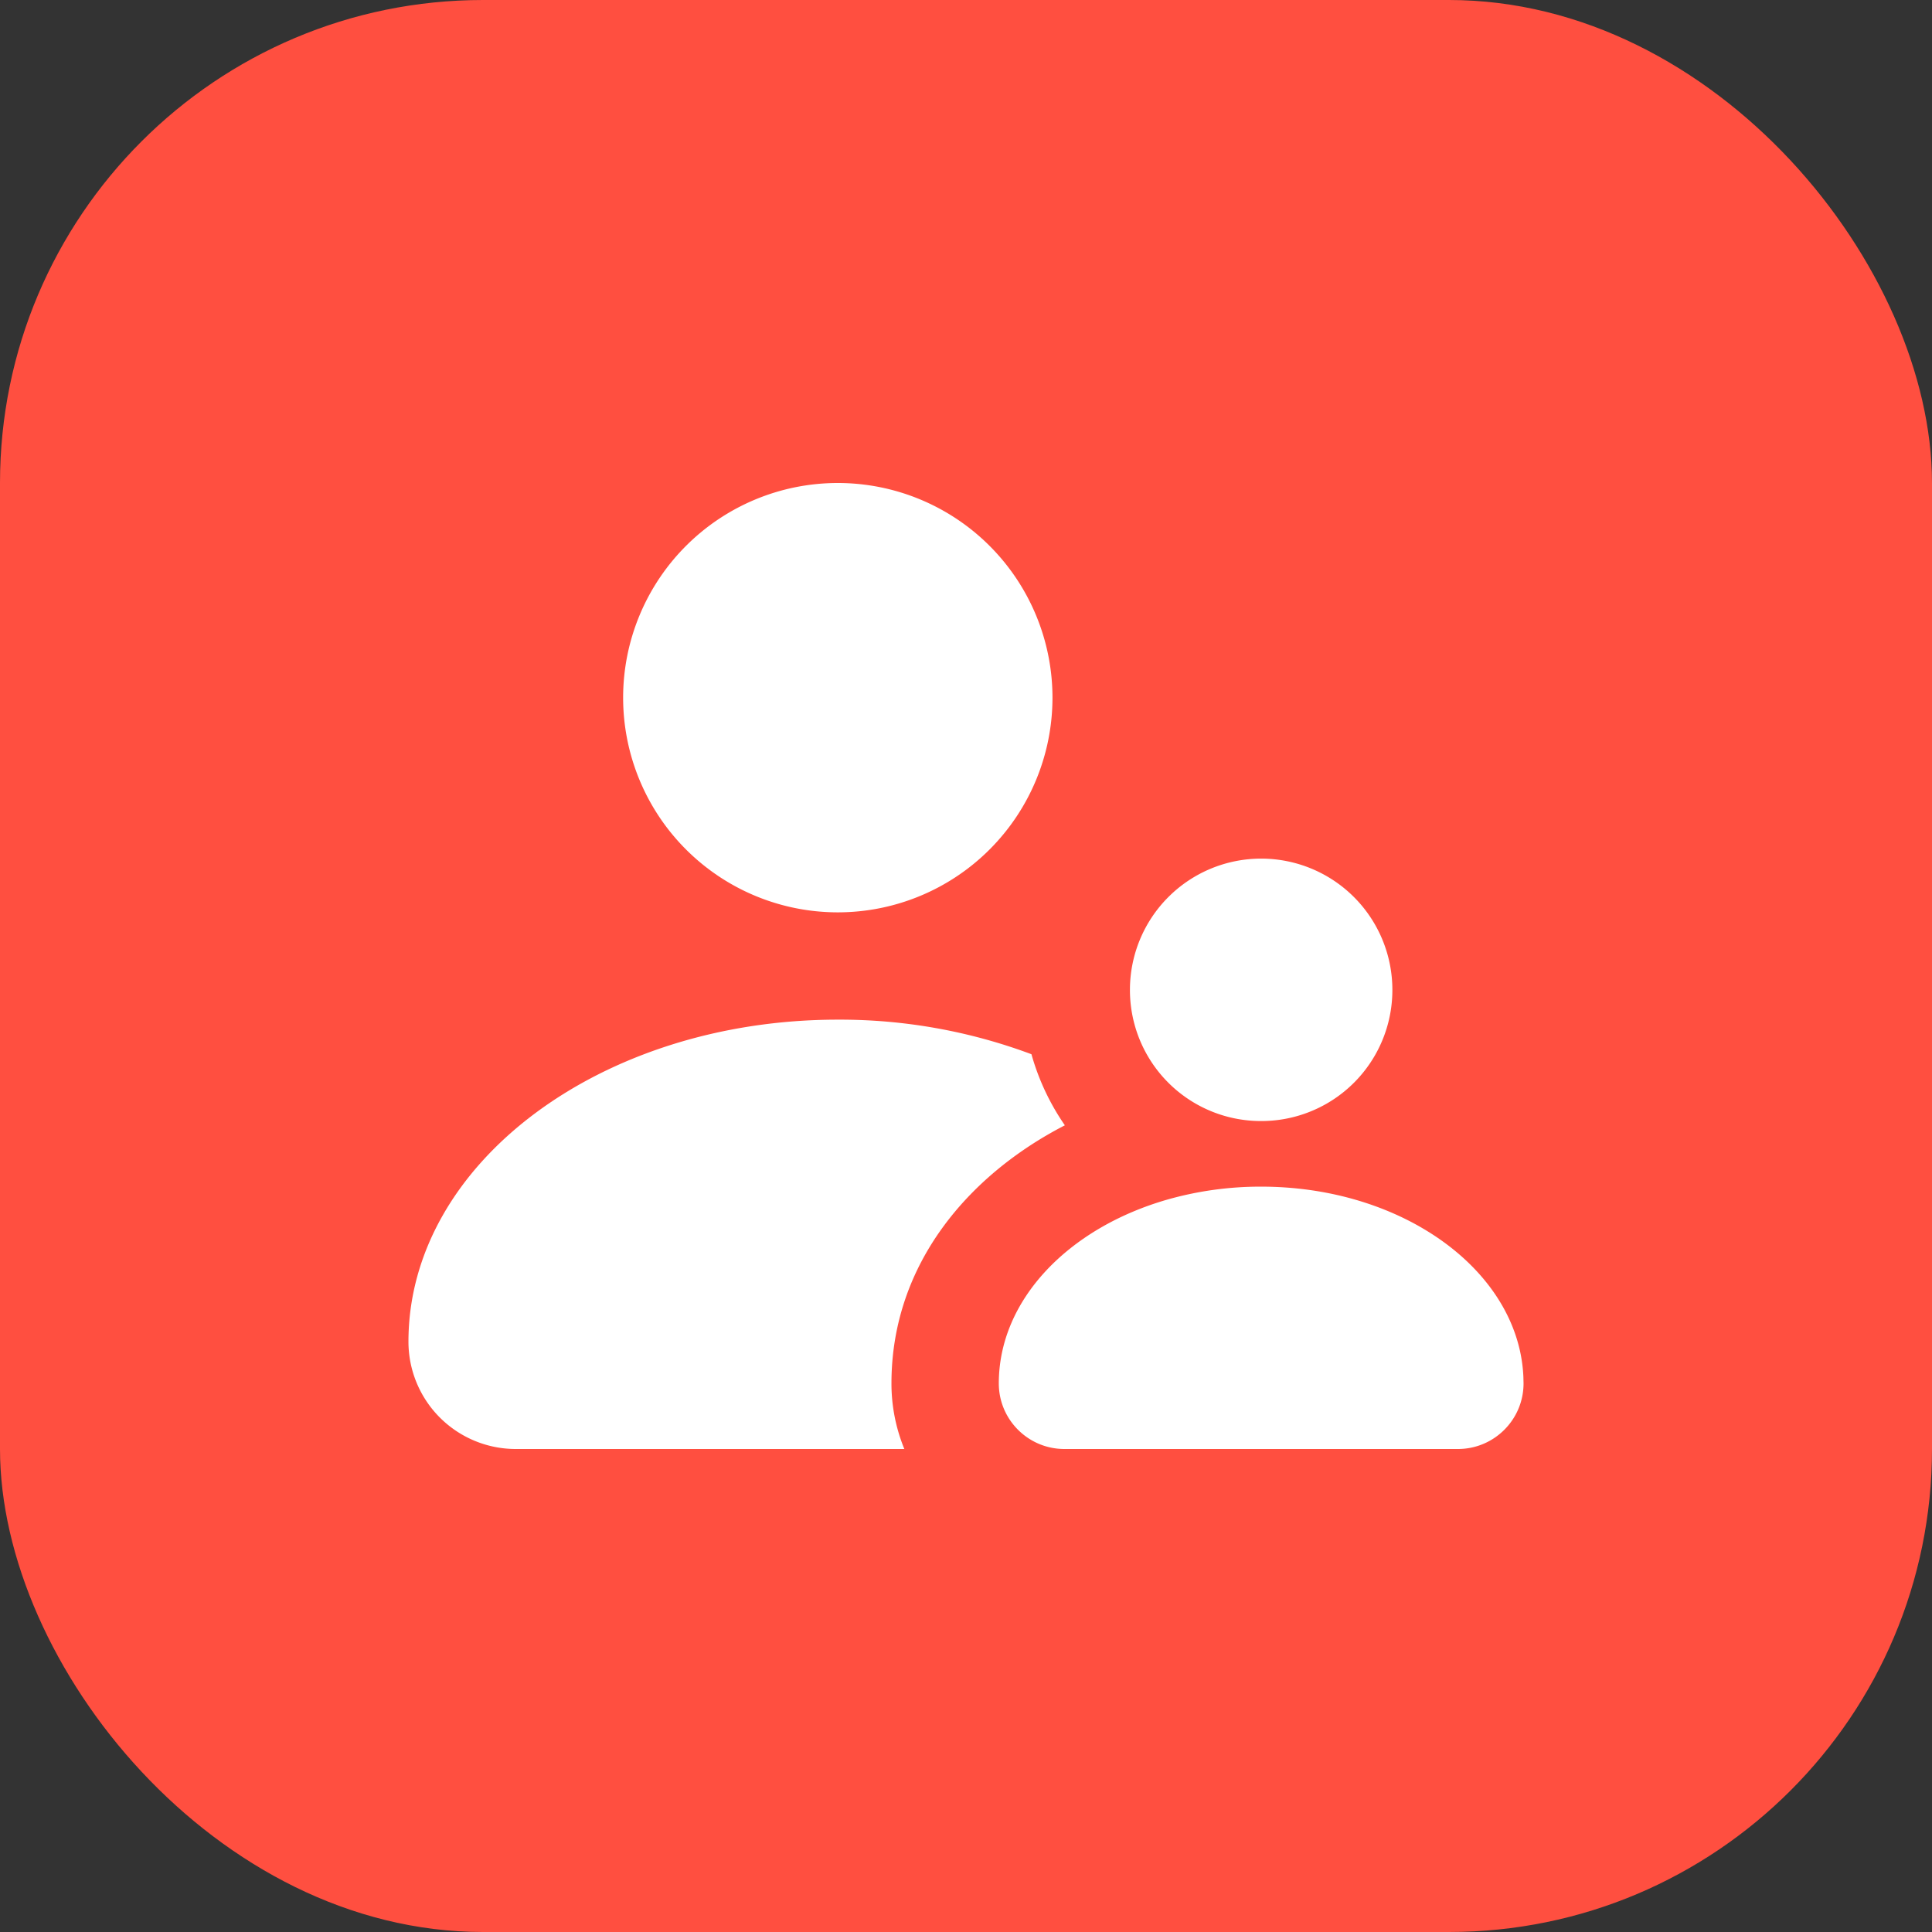
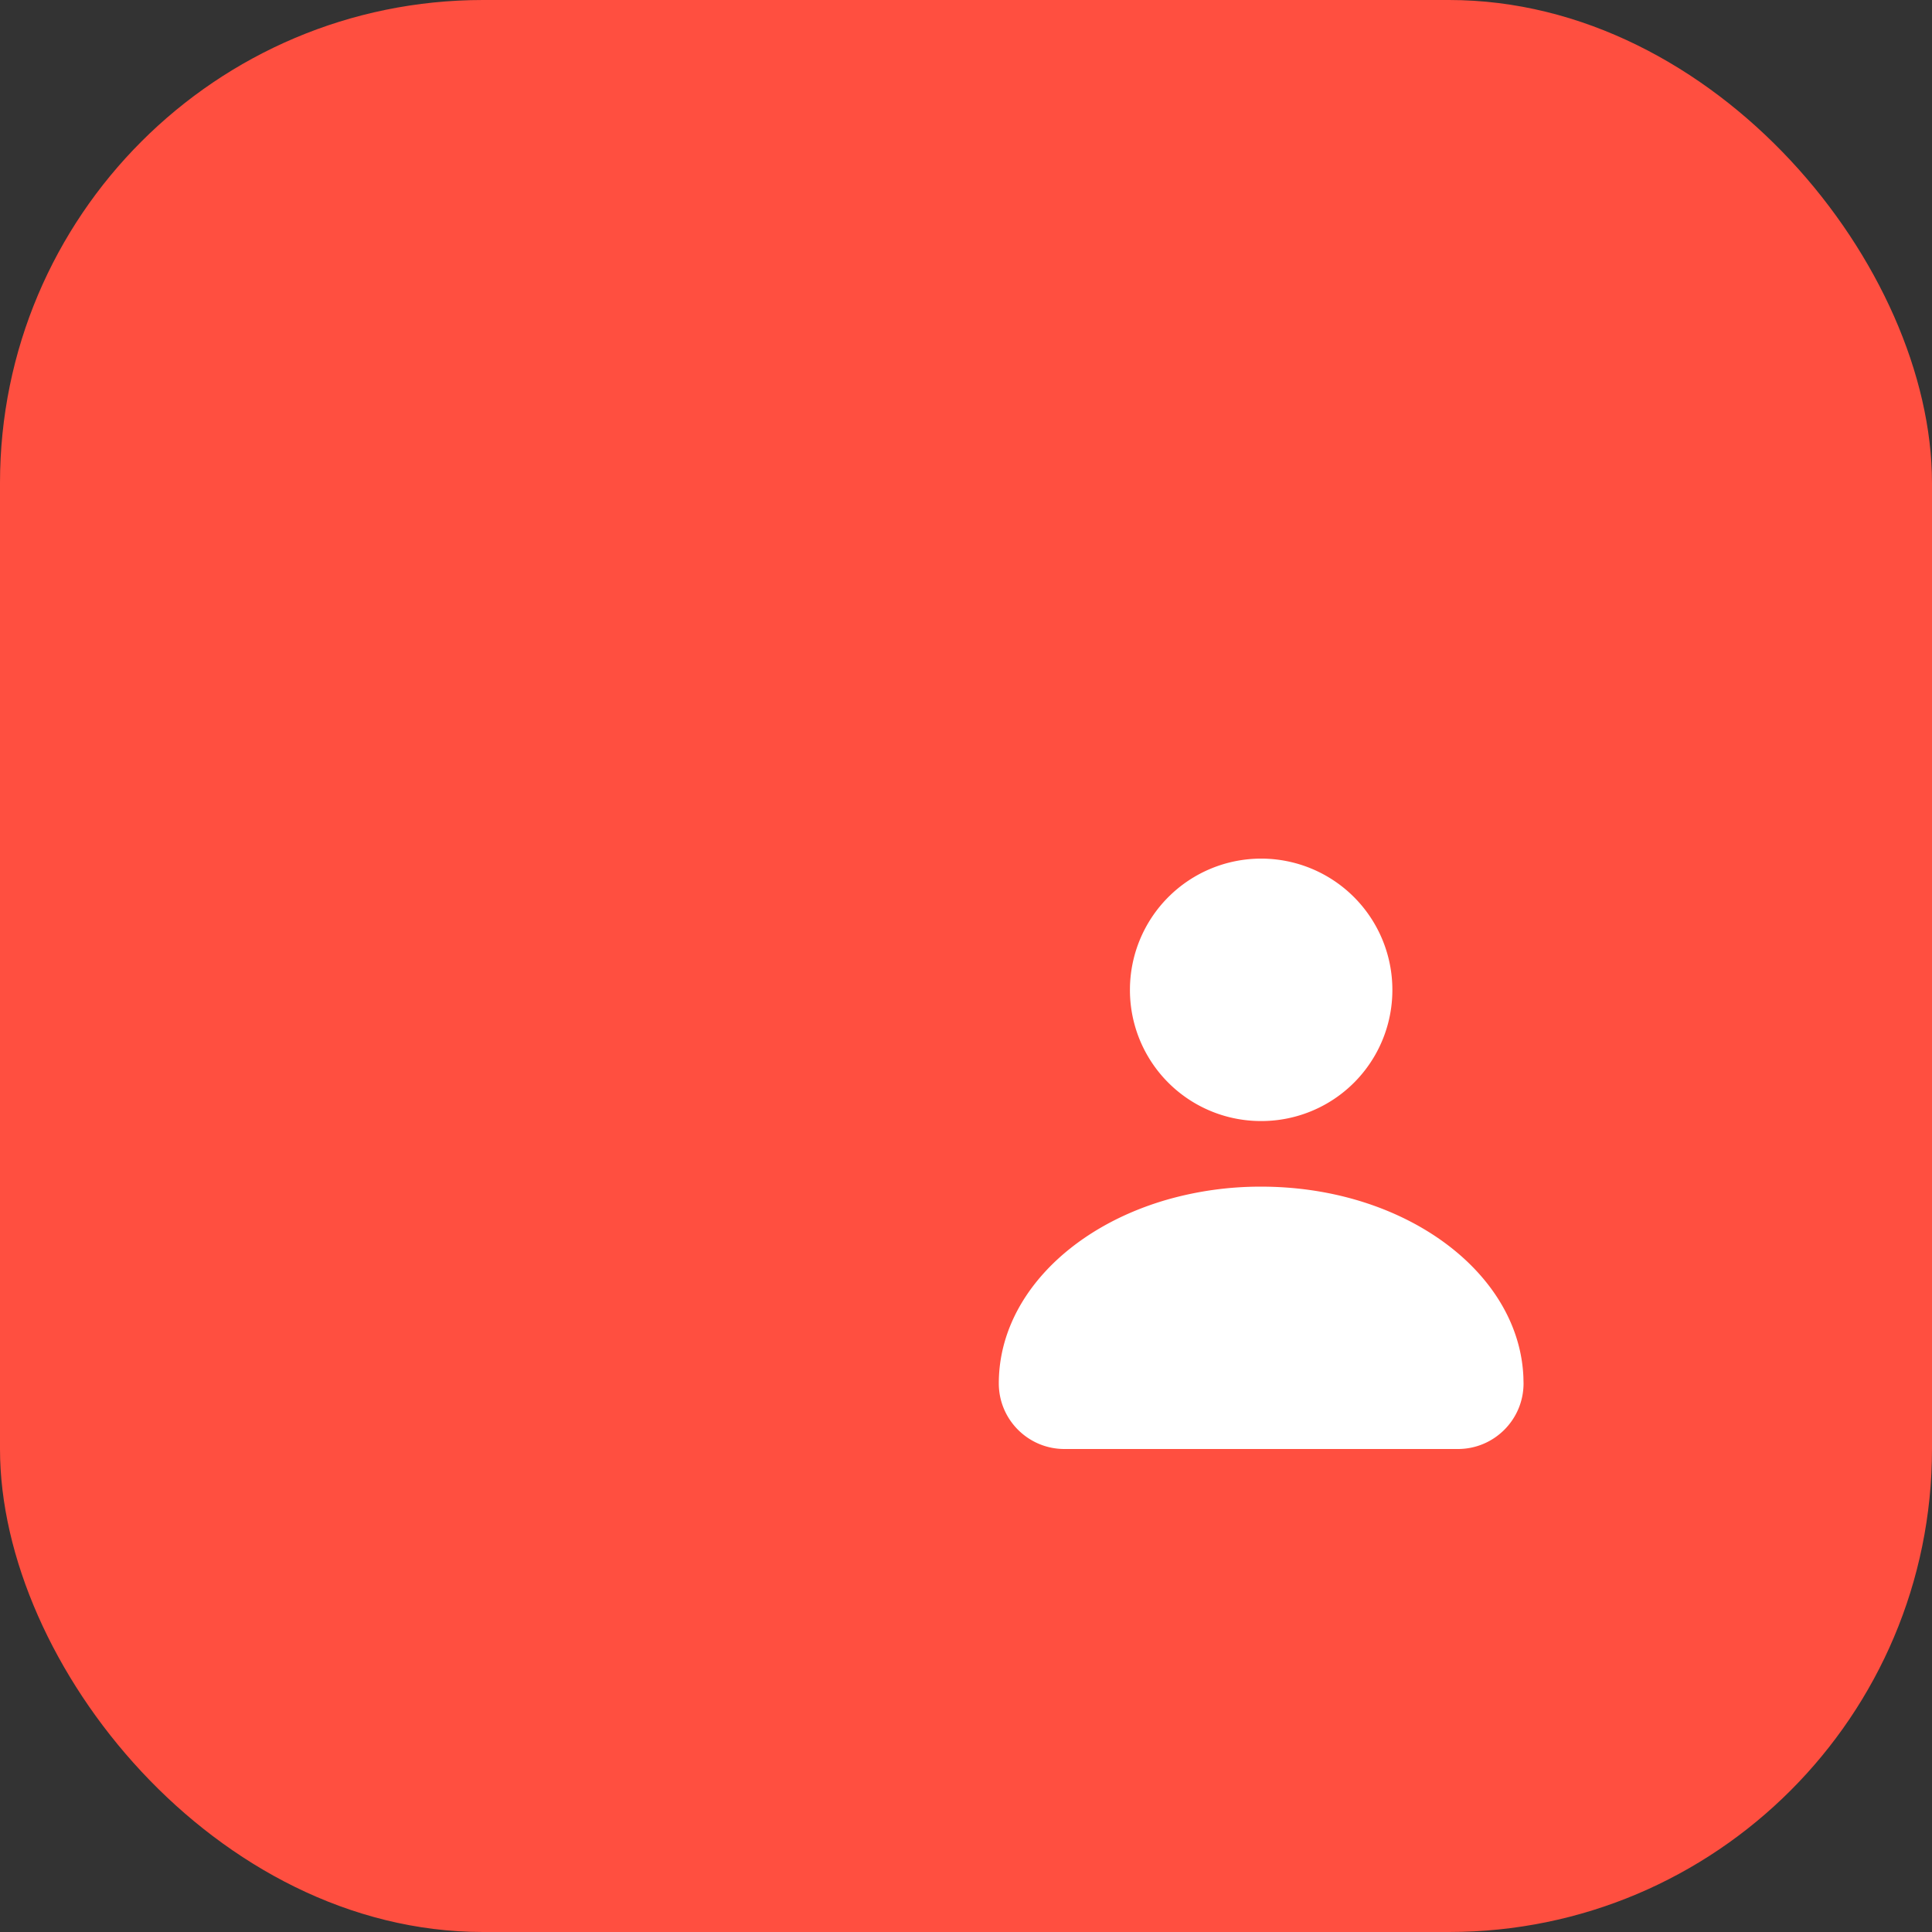
<svg xmlns="http://www.w3.org/2000/svg" width="48" height="48" fill="none">
  <rect width="100%" height="100%" fill="#333333" stroke="none" />
  <g clip-path="url(#a)">
    <rect width="48" height="48" fill="#FF4F40" rx="12" />
    <path fill="#fff" d="M34.593 24.593a3.254 3.254 0 0 1-3.26 3.259 3.254 3.254 0 0 1-3.26-3.26 3.26 3.26 0 0 1 6.52 0Z" />
    <path fill="#fff" d="M33.66 29.802c2.386.684 4.1 2.39 4.188 4.404l.004.164c0 .9-.73 1.63-1.63 1.63h-9.777c-.9 0-1.63-.73-1.63-1.63 0-2.085 1.74-3.865 4.192-4.568a8.453 8.453 0 0 1 2.326-.32c.82 0 1.604.113 2.327.32Z" />
-     <path fill="#fff" d="M20.815 12a5.333 5.333 0 1 1 0 10.667 5.333 5.333 0 0 1 0-10.667Z" />
-     <path fill="#fff" d="M20.815 25.333c-5.891 0-10.667 3.582-10.667 8A2.666 2.666 0 0 0 12.815 36h9.653a4.285 4.285 0 0 1-.32-1.63c0-2.976 1.937-5.19 4.308-6.412a5.907 5.907 0 0 1-.83-1.766 13.584 13.584 0 0 0-4.811-.859Z" />
  </g>
  <defs>
    <clipPath id="a">
      <path fill="#fff" d="M0 0h48v48H0z" />
    </clipPath>
  </defs>
</svg>